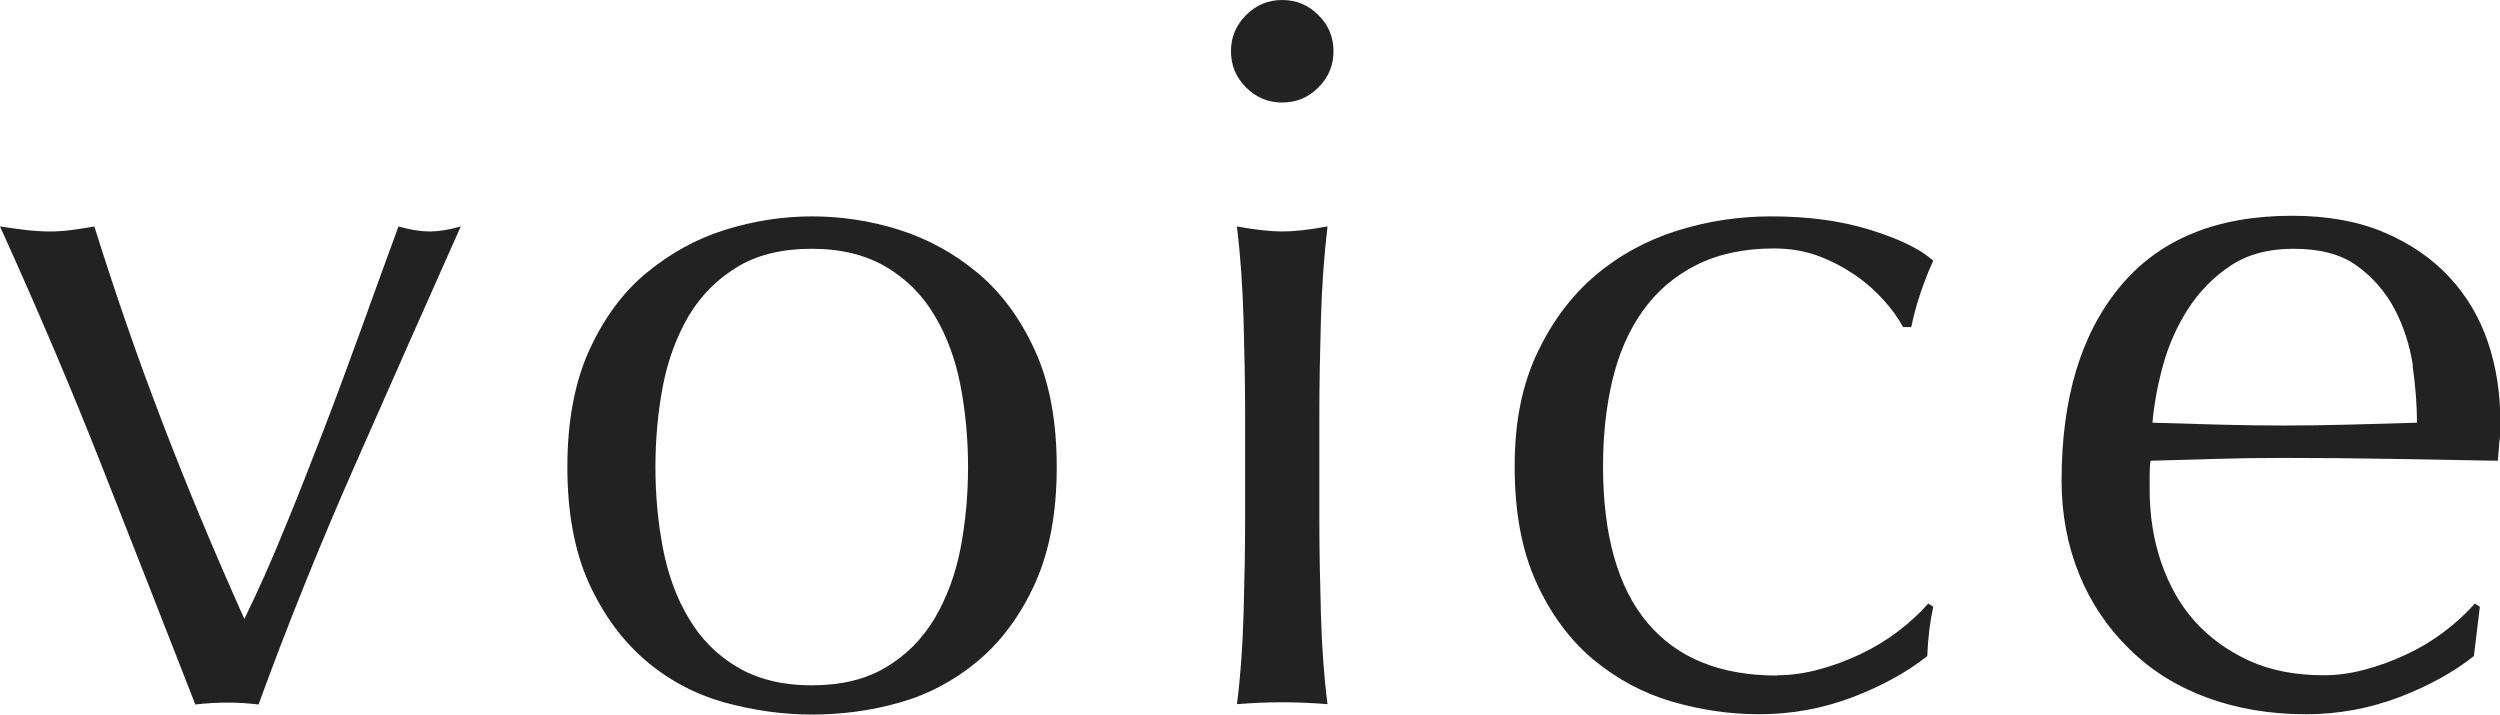
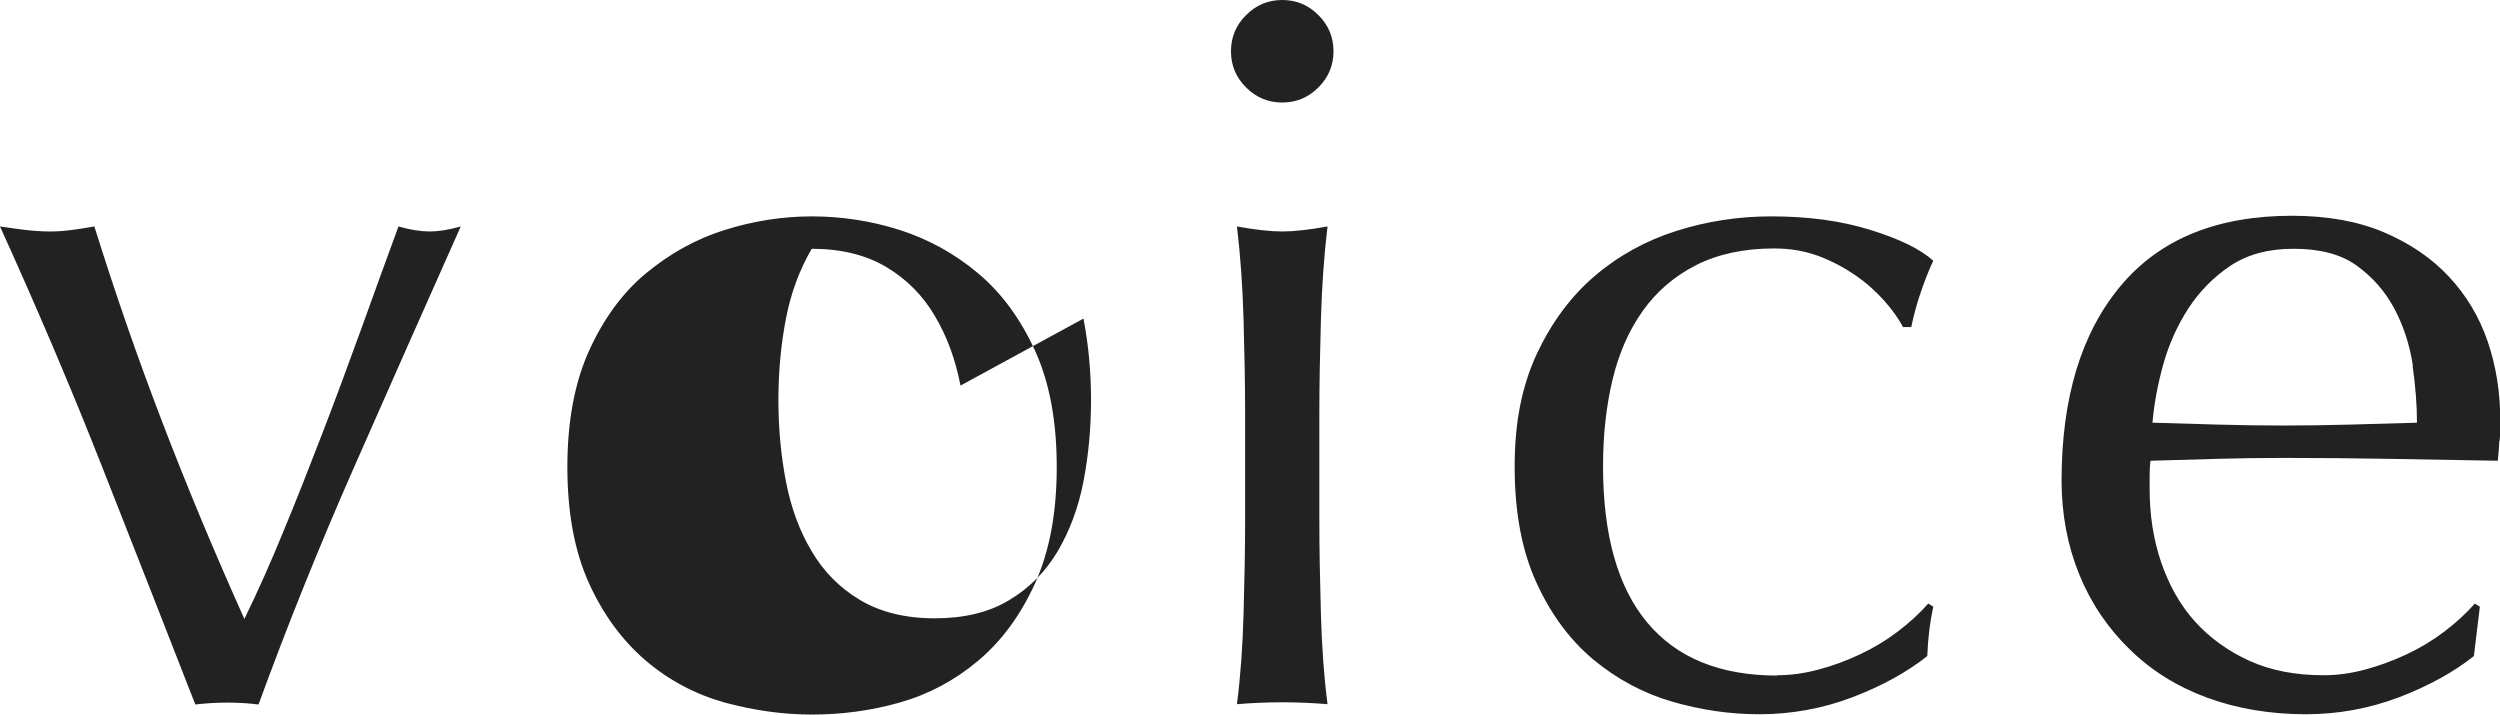
<svg xmlns="http://www.w3.org/2000/svg" id="_レイヤー_2" viewBox="0 0 79.49 22.72">
  <defs>
    <style>.cls-1{fill:#222;fill-rule:evenodd;stroke-width:0px;}</style>
  </defs>
  <g id="_レイヤー_1-2">
-     <path class="cls-1" d="M79.47,14.03c-.01.2-.03.41-.05.62-1.15-.02-2.29-.04-3.42-.06-1.13-.02-2.27-.03-3.42-.03-.7,0-1.4.01-2.1.03s-1.39.04-2.1.06c-.02.11-.03.27-.03.48v.42c0,.83.12,1.61.37,2.34.25.72.6,1.35,1.07,1.87.47.52,1.05.94,1.73,1.25s1.47.46,2.37.46c.43,0,.86-.06,1.31-.18s.88-.28,1.31-.48c.43-.2.83-.44,1.2-.72.37-.28.7-.58.98-.9l.16.1-.19,1.57c-.64.51-1.44.95-2.38,1.31-.95.36-1.94.54-2.96.54-1.15,0-2.2-.18-3.15-.53-.95-.35-1.77-.86-2.46-1.54-.69-.67-1.23-1.47-1.6-2.38s-.56-1.91-.56-2.98c0-2.62.62-4.68,1.87-6.18s3.07-2.24,5.46-2.24c1.13,0,2.11.18,2.93.53.82.35,1.51.82,2.06,1.41s.96,1.27,1.23,2.06c.27.79.4,1.63.4,2.53,0,.21,0,.42-.02.62ZM76.72,11.62c-.1-.64-.29-1.24-.58-1.79-.29-.55-.69-1.01-1.2-1.38s-1.18-.54-2.02-.54c-.79,0-1.46.18-2,.54s-.99.82-1.34,1.36c-.35.54-.62,1.14-.8,1.79s-.29,1.26-.34,1.84c.66.02,1.35.04,2.06.06.72.02,1.41.03,2.1.03s1.42-.01,2.14-.03c.72-.02,1.43-.04,2.11-.06,0-.58-.05-1.18-.14-1.82ZM56.51,21.47c.43,0,.86-.06,1.31-.18.45-.12.89-.28,1.31-.48.43-.2.83-.44,1.2-.72.37-.28.7-.58.98-.9l.16.1c-.11.51-.17,1.03-.19,1.57-.64.51-1.44.95-2.38,1.31-.95.36-1.94.54-2.96.54-.92,0-1.84-.13-2.77-.4-.93-.27-1.76-.72-2.51-1.34-.75-.63-1.35-1.44-1.81-2.45s-.69-2.23-.69-3.68.24-2.58.7-3.58c.47-1,1.08-1.83,1.84-2.48s1.63-1.13,2.61-1.44c.98-.31,1.98-.46,3.01-.46,1.17,0,2.22.14,3.15.43.93.29,1.59.61,2,.98-.15.32-.28.66-.4,1.01s-.22.72-.3,1.1h-.26c-.15-.28-.35-.56-.61-.85s-.56-.56-.91-.8c-.35-.24-.74-.45-1.17-.61-.43-.16-.9-.24-1.41-.24-.96,0-1.79.18-2.48.53-.69.35-1.26.84-1.7,1.46-.44.62-.76,1.35-.96,2.19-.2.84-.3,1.76-.3,2.74,0,2.2.47,3.86,1.41,4.98.94,1.12,2.31,1.68,4.13,1.68ZM40.77,3.26c-.45,0-.83-.16-1.15-.48-.32-.32-.48-.7-.48-1.15s.16-.83.48-1.15c.32-.32.7-.48,1.15-.48s.83.16,1.15.48.48.7.48,1.15-.16.83-.48,1.15-.7.48-1.15.48ZM31.1,21.01c-.75.63-1.58,1.07-2.5,1.33-.92.26-1.85.38-2.78.38s-1.84-.13-2.77-.38c-.93-.26-1.77-.7-2.51-1.33s-1.35-1.45-1.81-2.46c-.46-1.01-.69-2.25-.69-3.7s.23-2.68.69-3.7c.46-1.01,1.06-1.84,1.81-2.46s1.58-1.09,2.51-1.38c.93-.29,1.85-.43,2.77-.43s1.87.14,2.78.43,1.75.75,2.5,1.38c.75.63,1.35,1.45,1.81,2.46.46,1.01.69,2.24.69,3.7s-.23,2.68-.69,3.7c-.46,1.01-1.06,1.83-1.81,2.46ZM30.54,12.26c-.16-.83-.43-1.57-.82-2.22-.38-.65-.9-1.17-1.54-1.55-.64-.38-1.43-.58-2.37-.58s-1.73.19-2.37.58-1.15.9-1.54,1.55c-.38.65-.66,1.39-.82,2.22-.16.83-.24,1.7-.24,2.59s.08,1.76.24,2.59c.16.83.43,1.57.82,2.22.38.65.9,1.17,1.54,1.55s1.43.58,2.37.58,1.73-.19,2.37-.58c.64-.38,1.15-.9,1.54-1.55.38-.65.66-1.39.82-2.22.16-.83.24-1.7.24-2.59s-.08-1.76-.24-2.59ZM8.22,22.4c-.32-.04-.65-.06-.99-.06s-.68.02-1.02.06c-.98-2.52-1.97-5.03-2.96-7.55S1.17,9.78,0,7.2c.28.04.54.08.8.11s.52.05.8.05c.24,0,.47-.02.7-.05.24-.03.47-.07.7-.11.66,2.11,1.38,4.19,2.16,6.22.78,2.04,1.65,4.12,2.61,6.26.43-.88.85-1.82,1.26-2.83.42-1.01.83-2.06,1.25-3.15.42-1.09.82-2.18,1.22-3.28.4-1.1.78-2.17,1.17-3.22.38.11.72.16.99.16s.61-.05.99-.16c-1.15,2.58-2.28,5.13-3.39,7.65s-2.12,5.03-3.04,7.55ZM39.54,10.16c-.03-1.06-.1-2.04-.21-2.96.6.11,1.08.16,1.44.16s.84-.05,1.44-.16c-.11.92-.18,1.9-.21,2.96-.03,1.06-.05,2.06-.05,3.02v3.33c0,.96.02,1.97.05,3.02.03,1.06.1,2.01.21,2.86-.49-.04-.97-.06-1.44-.06s-.95.02-1.44.06c.11-.85.18-1.81.21-2.86s.05-2.06.05-3.02v-3.33c0-.96-.02-1.97-.05-3.02Z" />
+     <path class="cls-1" d="M79.47,14.03c-.01.2-.03.41-.05.62-1.15-.02-2.29-.04-3.42-.06-1.13-.02-2.27-.03-3.42-.03-.7,0-1.4.01-2.1.03s-1.39.04-2.1.06c-.02.11-.03.27-.03.48v.42c0,.83.12,1.61.37,2.34.25.72.6,1.35,1.07,1.87.47.52,1.05.94,1.73,1.25s1.47.46,2.37.46c.43,0,.86-.06,1.31-.18s.88-.28,1.31-.48c.43-.2.83-.44,1.2-.72.37-.28.7-.58.98-.9l.16.1-.19,1.57c-.64.51-1.44.95-2.38,1.31-.95.36-1.94.54-2.96.54-1.15,0-2.2-.18-3.15-.53-.95-.35-1.77-.86-2.46-1.54-.69-.67-1.23-1.47-1.6-2.38s-.56-1.91-.56-2.98c0-2.62.62-4.68,1.87-6.18s3.07-2.24,5.46-2.24c1.13,0,2.11.18,2.93.53.82.35,1.51.82,2.06,1.41s.96,1.27,1.23,2.06c.27.79.4,1.63.4,2.53,0,.21,0,.42-.02.62ZM76.72,11.62c-.1-.64-.29-1.24-.58-1.79-.29-.55-.69-1.01-1.2-1.38s-1.18-.54-2.02-.54c-.79,0-1.46.18-2,.54s-.99.82-1.34,1.36c-.35.54-.62,1.14-.8,1.79s-.29,1.26-.34,1.84c.66.02,1.35.04,2.06.06.72.02,1.41.03,2.1.03s1.42-.01,2.14-.03c.72-.02,1.43-.04,2.11-.06,0-.58-.05-1.18-.14-1.82ZM56.51,21.47c.43,0,.86-.06,1.31-.18.45-.12.89-.28,1.31-.48.43-.2.83-.44,1.2-.72.37-.28.7-.58.98-.9l.16.1c-.11.51-.17,1.03-.19,1.57-.64.51-1.44.95-2.38,1.31-.95.36-1.94.54-2.96.54-.92,0-1.84-.13-2.77-.4-.93-.27-1.76-.72-2.51-1.34-.75-.63-1.35-1.44-1.81-2.45s-.69-2.23-.69-3.68.24-2.58.7-3.58c.47-1,1.08-1.83,1.84-2.48s1.63-1.13,2.61-1.44c.98-.31,1.98-.46,3.01-.46,1.17,0,2.22.14,3.15.43.93.29,1.59.61,2,.98-.15.32-.28.66-.4,1.01s-.22.72-.3,1.1h-.26c-.15-.28-.35-.56-.61-.85s-.56-.56-.91-.8c-.35-.24-.74-.45-1.17-.61-.43-.16-.9-.24-1.41-.24-.96,0-1.79.18-2.48.53-.69.35-1.26.84-1.7,1.46-.44.62-.76,1.35-.96,2.19-.2.84-.3,1.76-.3,2.74,0,2.2.47,3.86,1.41,4.98.94,1.12,2.31,1.68,4.13,1.68ZM40.77,3.26c-.45,0-.83-.16-1.15-.48-.32-.32-.48-.7-.48-1.15s.16-.83.48-1.15c.32-.32.7-.48,1.15-.48s.83.16,1.15.48.48.7.48,1.15-.16.83-.48,1.15-.7.48-1.15.48ZM31.1,21.01c-.75.63-1.58,1.07-2.5,1.33-.92.26-1.85.38-2.78.38s-1.84-.13-2.77-.38c-.93-.26-1.77-.7-2.51-1.33s-1.35-1.45-1.81-2.46c-.46-1.01-.69-2.25-.69-3.7s.23-2.68.69-3.7c.46-1.01,1.06-1.84,1.81-2.46s1.58-1.09,2.51-1.38c.93-.29,1.85-.43,2.77-.43s1.87.14,2.78.43,1.75.75,2.5,1.38c.75.63,1.35,1.45,1.81,2.46.46,1.01.69,2.24.69,3.7s-.23,2.68-.69,3.7c-.46,1.01-1.06,1.83-1.81,2.46ZM30.54,12.26c-.16-.83-.43-1.57-.82-2.22-.38-.65-.9-1.17-1.54-1.55-.64-.38-1.43-.58-2.37-.58c-.38.65-.66,1.39-.82,2.22-.16.83-.24,1.7-.24,2.59s.08,1.76.24,2.59c.16.83.43,1.57.82,2.22.38.65.9,1.17,1.54,1.55s1.43.58,2.37.58,1.73-.19,2.37-.58c.64-.38,1.15-.9,1.54-1.55.38-.65.66-1.39.82-2.22.16-.83.24-1.7.24-2.59s-.08-1.76-.24-2.59ZM8.22,22.4c-.32-.04-.65-.06-.99-.06s-.68.02-1.02.06c-.98-2.52-1.97-5.03-2.96-7.55S1.17,9.78,0,7.2c.28.04.54.08.8.11s.52.05.8.05c.24,0,.47-.02.7-.05.24-.03.47-.07.7-.11.66,2.11,1.38,4.19,2.16,6.22.78,2.04,1.65,4.12,2.61,6.26.43-.88.85-1.82,1.26-2.83.42-1.01.83-2.06,1.25-3.15.42-1.09.82-2.18,1.22-3.28.4-1.1.78-2.17,1.17-3.22.38.11.72.16.99.16s.61-.05.99-.16c-1.15,2.58-2.28,5.13-3.39,7.65s-2.12,5.03-3.04,7.55ZM39.54,10.16c-.03-1.06-.1-2.04-.21-2.96.6.11,1.08.16,1.44.16s.84-.05,1.44-.16c-.11.92-.18,1.9-.21,2.96-.03,1.06-.05,2.06-.05,3.02v3.33c0,.96.02,1.97.05,3.02.03,1.06.1,2.01.21,2.86-.49-.04-.97-.06-1.44-.06s-.95.02-1.44.06c.11-.85.18-1.81.21-2.86s.05-2.06.05-3.02v-3.33c0-.96-.02-1.97-.05-3.02Z" />
  </g>
</svg>